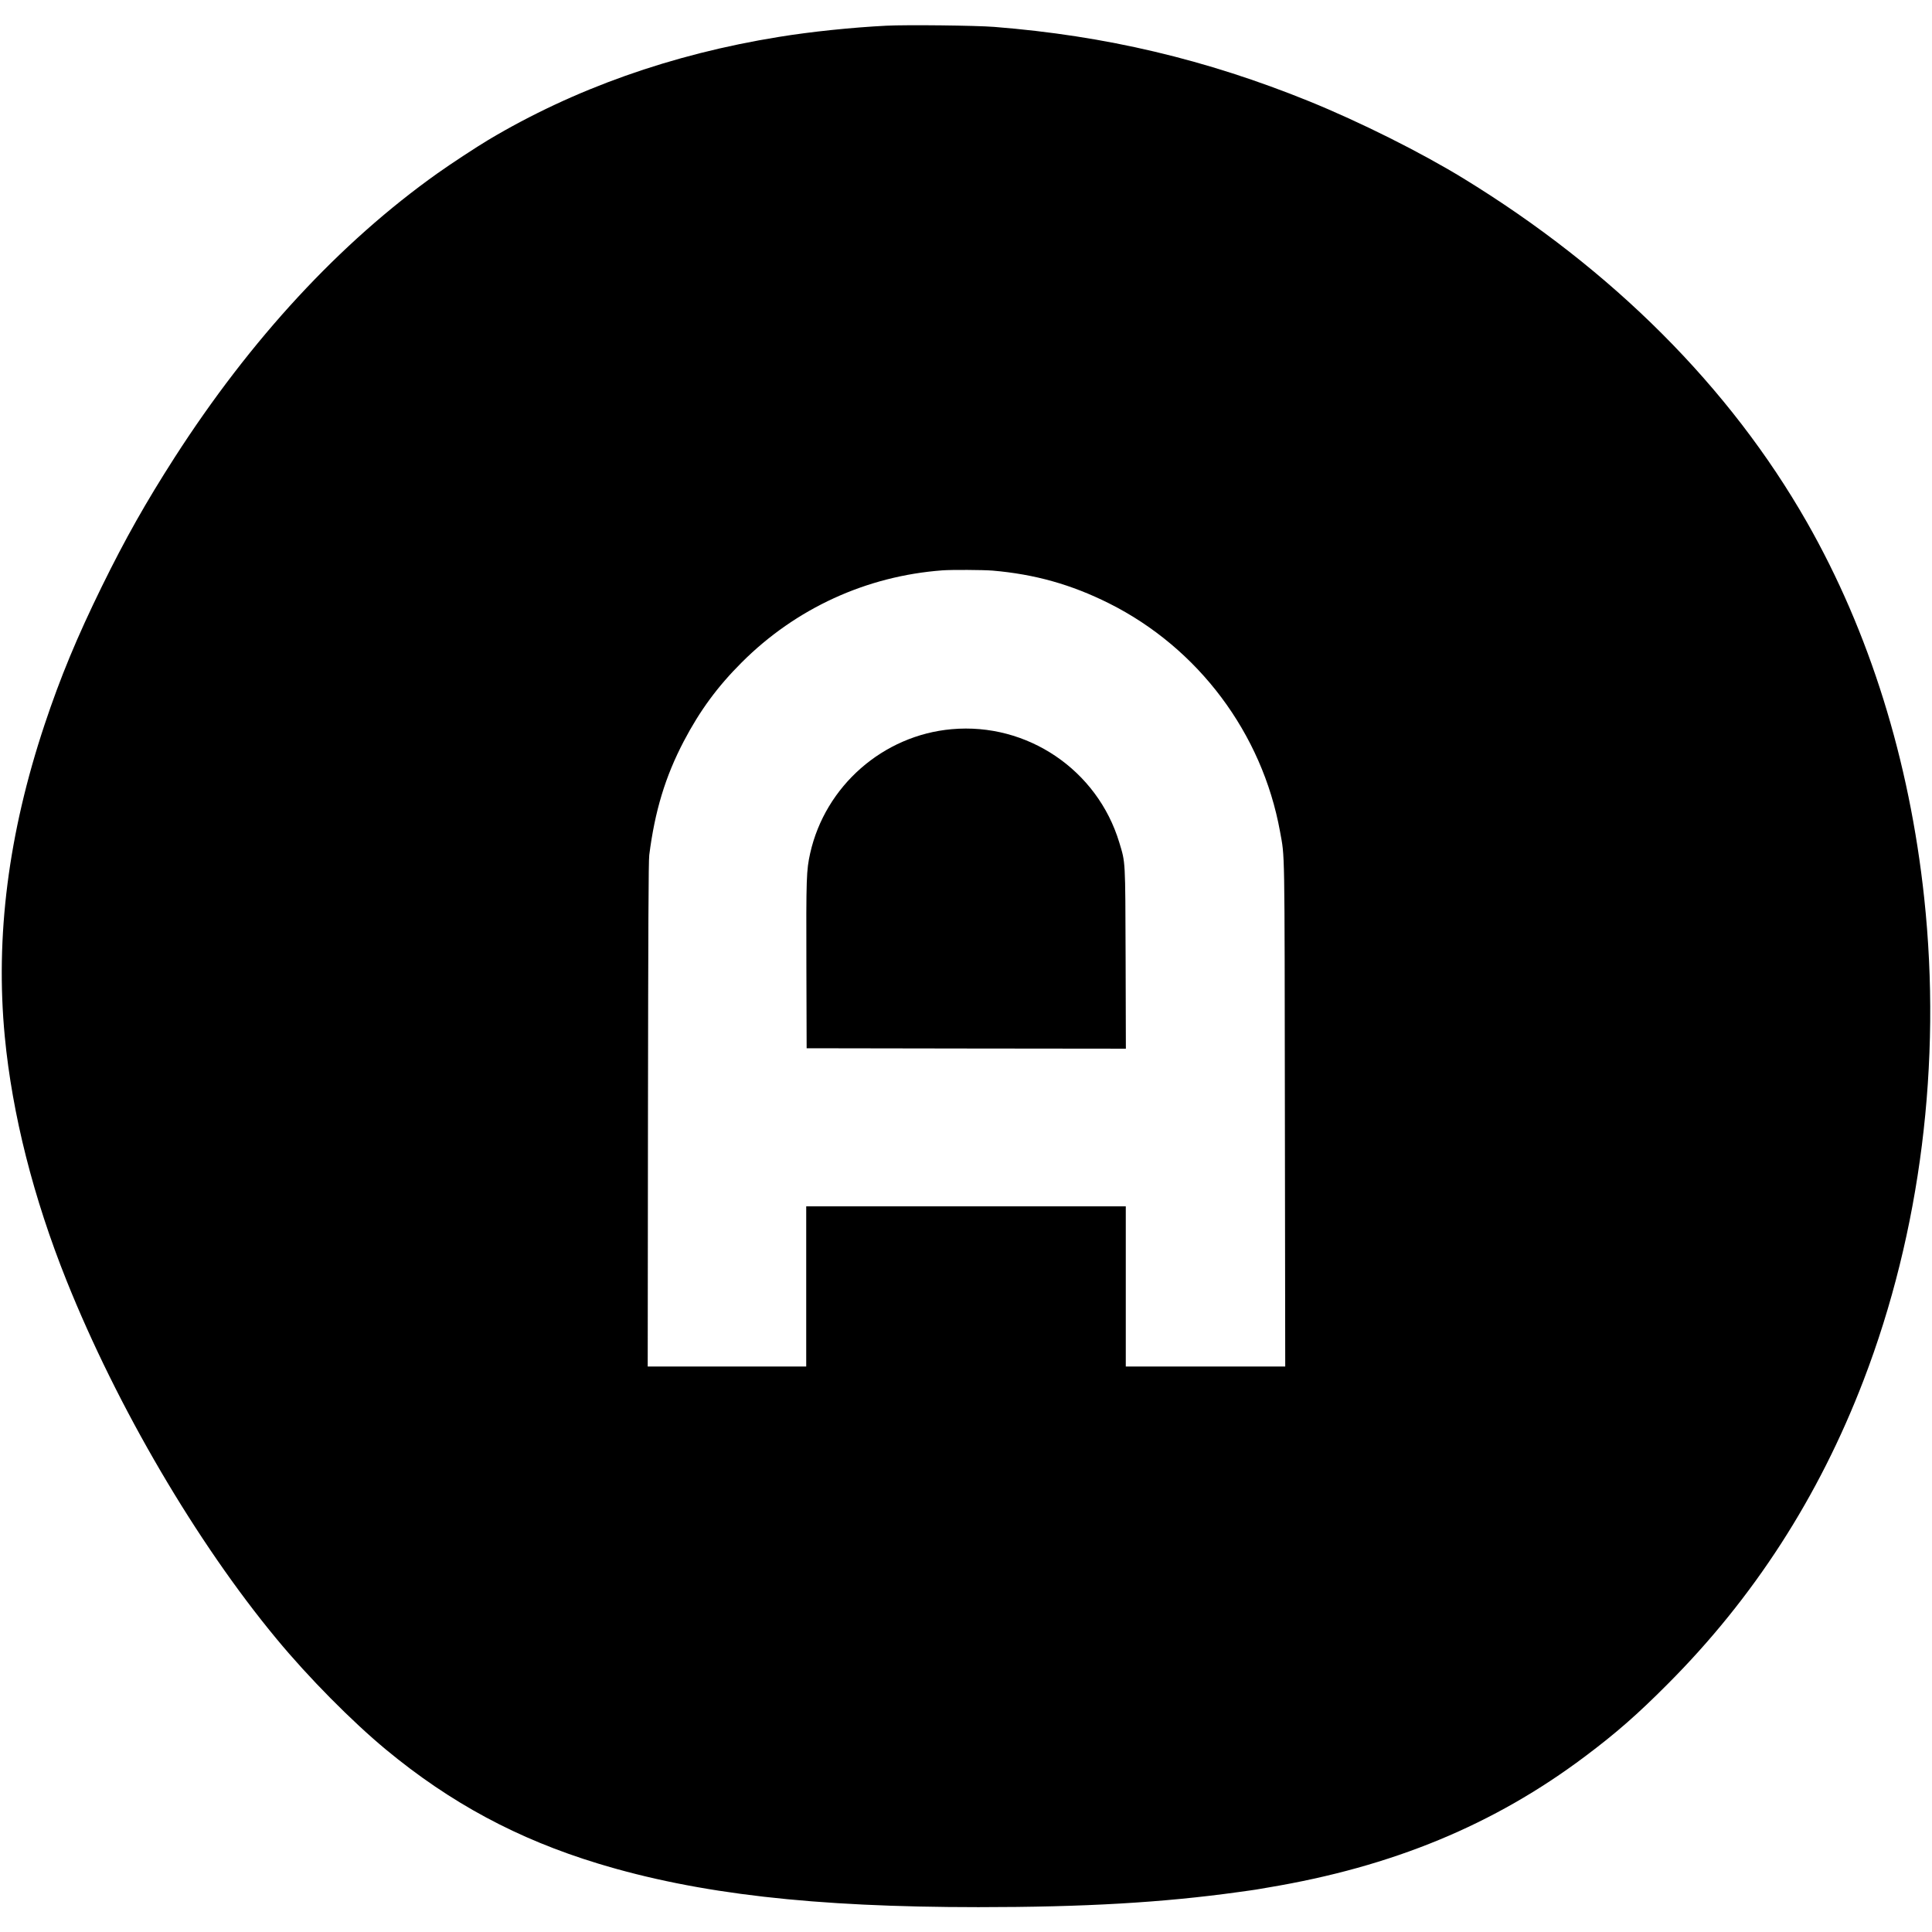
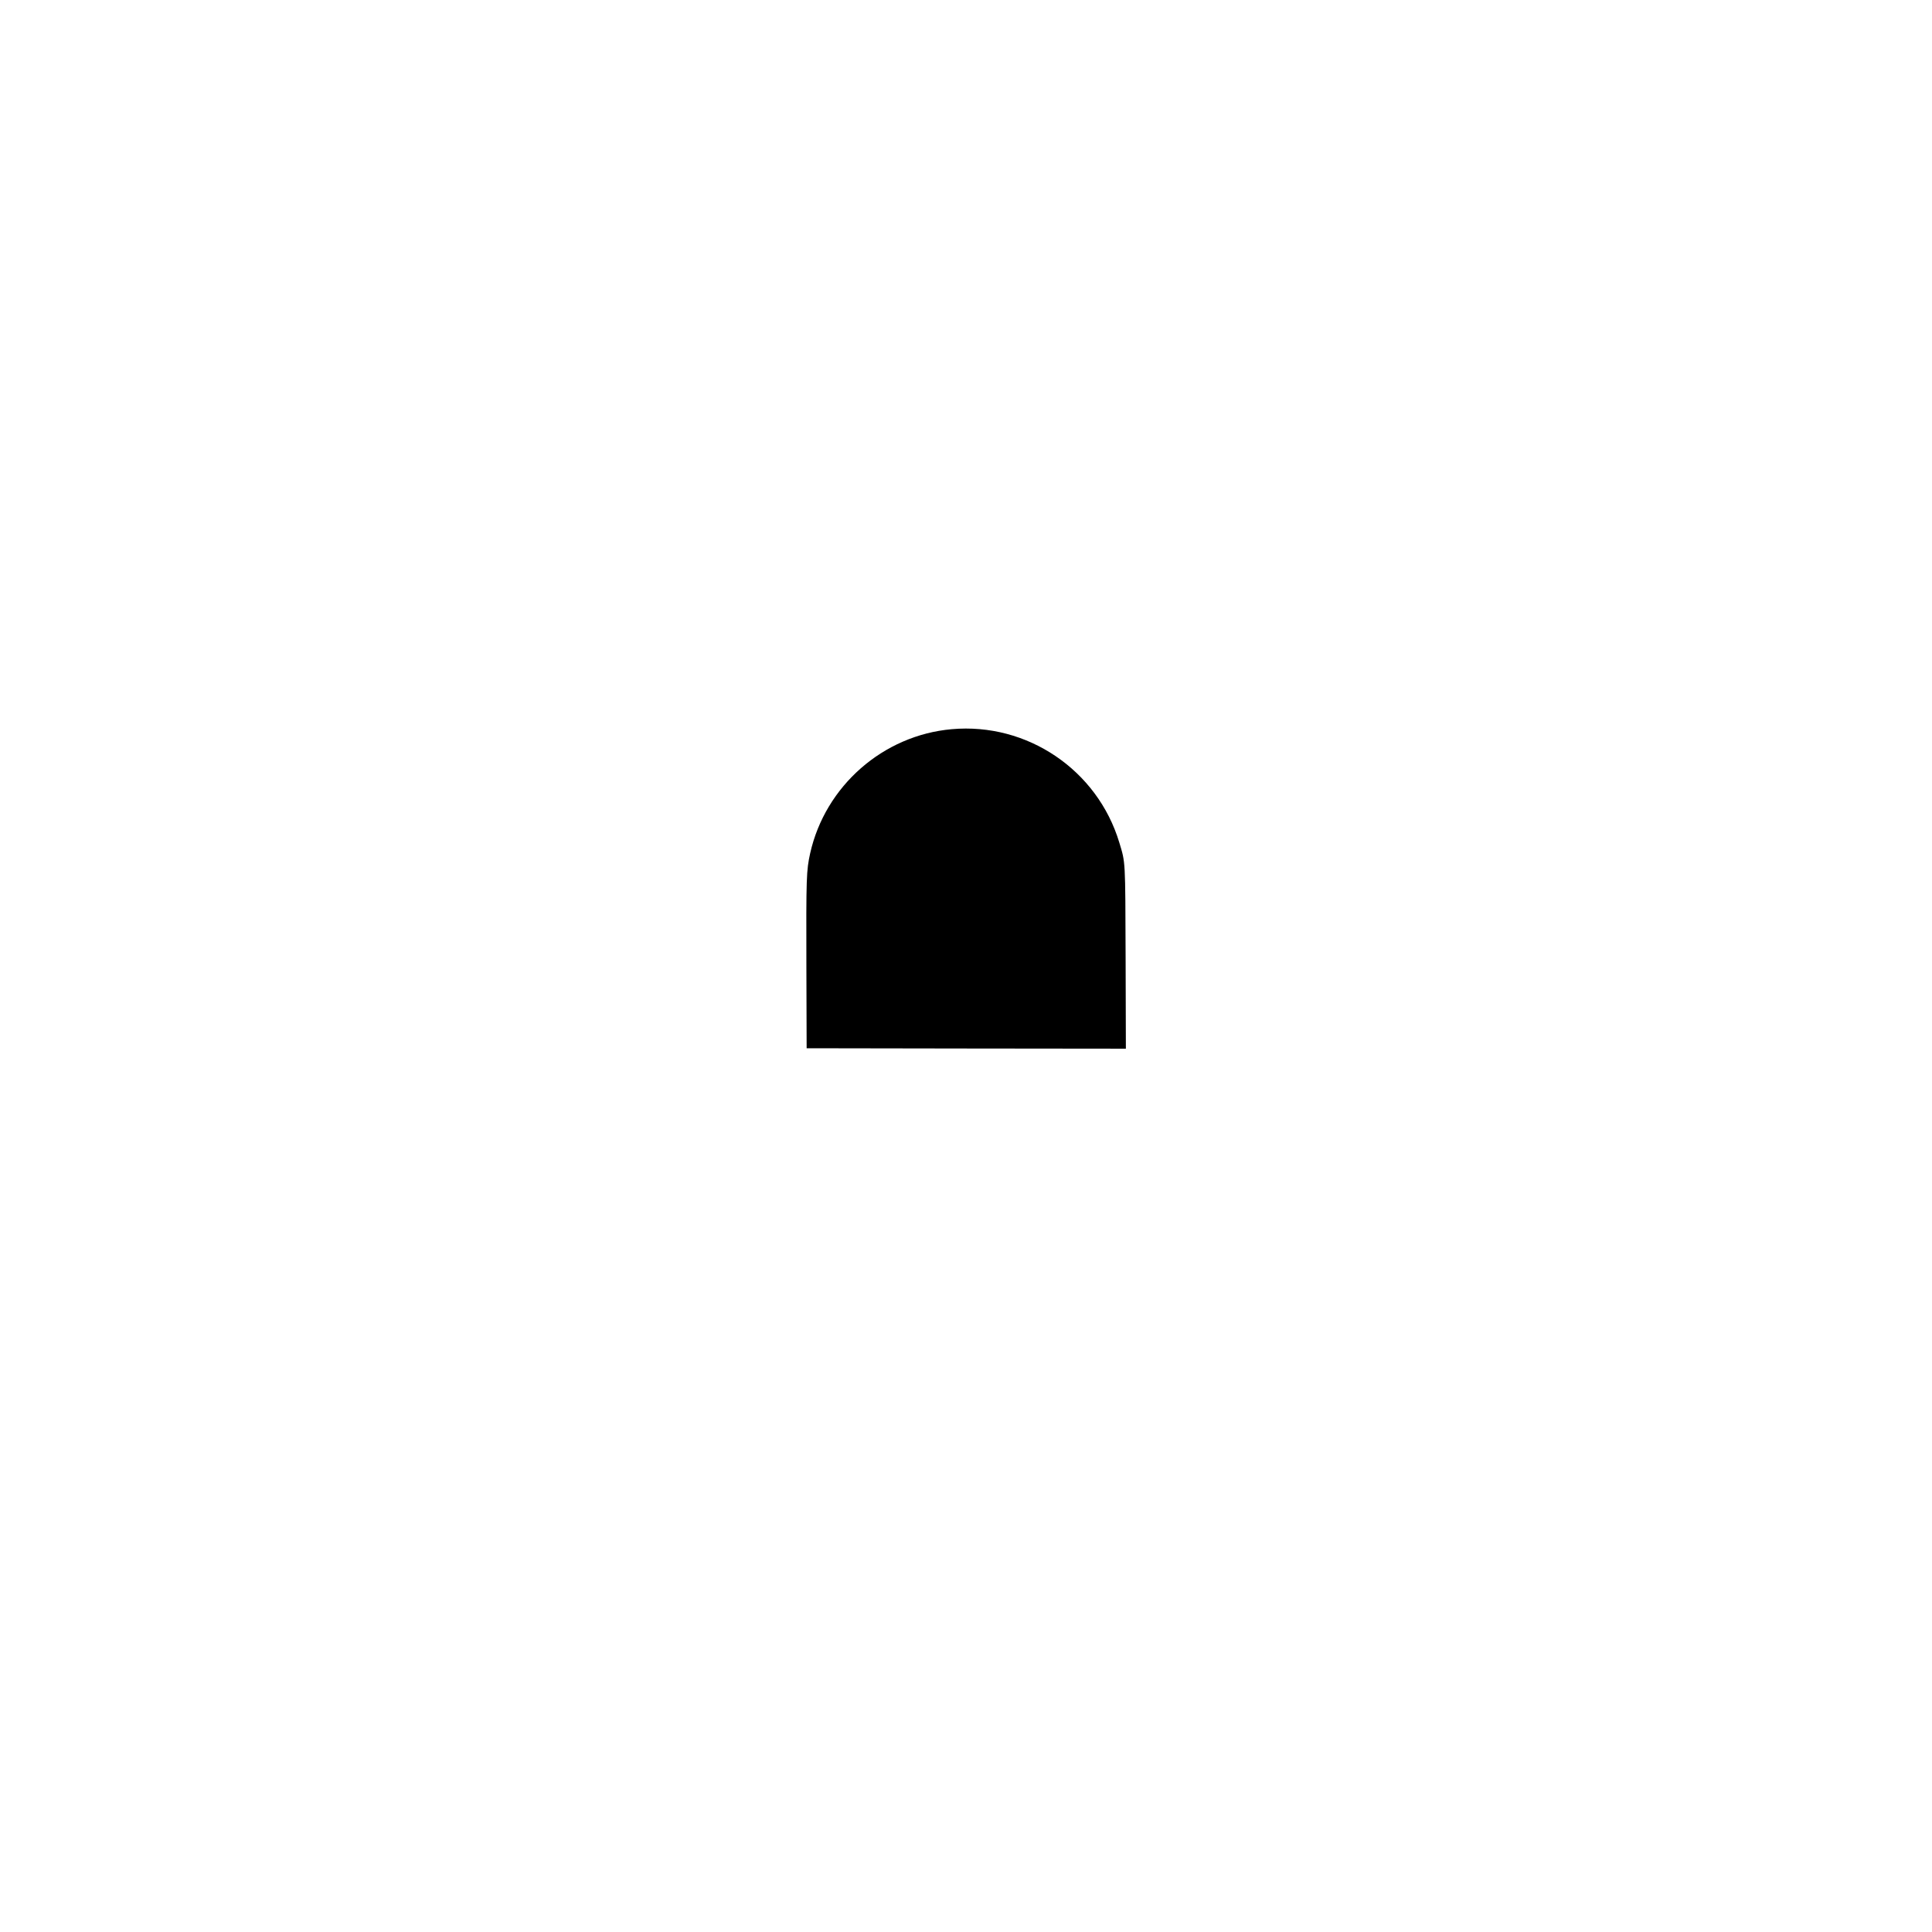
<svg xmlns="http://www.w3.org/2000/svg" version="1.0" width="2255pt" height="2255pt" viewBox="0 0 2255 2255" preserveAspectRatio="xMidYMid meet">
  <g transform="translate(0,2255) scale(0.1,-0.1)" fill="#000000" stroke="none">
-     <path d="M10345 22250 c-398 -20 -882 -70 -1255 -131 -1252 -202 -2392 -607 -3390 -1202 -134 -80 -442 -282 -595 -391 -1139 -810 -2177 -1932 -3067 -3316 -336 -524 -575 -947 -849 -1505 -291 -594 -483 -1056 -668 -1611 -424 -1273 -577 -2475 -465 -3644 87 -907 334 -1882 722 -2850 591 -1474 1516 -3052 2451 -4180 373 -451 878 -961 1276 -1291 754 -624 1536 -1044 2475 -1330 1162 -354 2514 -509 4440 -509 1237 0 2151 53 3035 176 99 13 191 27 205 29 14 3 77 14 140 24 1453 242 2638 732 3700 1530 358 268 614 492 965 845 1004 1006 1764 2184 2286 3545 666 1733 914 3708 708 5631 -172 1607 -640 3106 -1369 4385 -899 1576 -2267 2946 -4010 4013 -497 304 -1205 658 -1800 900 -1206 489 -2375 765 -3675 868 -216 17 -1022 26 -1260 14z m1240 -6360 c492 -42 919 -162 1359 -382 1043 -522 1788 -1517 1996 -2662 57 -316 53 -111 57 -3308 l4 -2938 -931 0 -930 0 0 935 0 935 -1865 0 -1865 0 0 -935 0 -935 -925 0 -925 0 3 2938 c3 2198 6 2961 15 3032 65 512 187 916 404 1330 187 356 393 637 677 920 631 630 1454 1007 2341 1073 107 8 475 6 585 -3z" />
    <path d="M11108 14039 c-801 -71 -1476 -663 -1652 -1449 -44 -200 -47 -281 -44 -1310 l3 -965 1863 -3 1863 -2 -3 1052 c-4 1171 -1 1112 -74 1355 -256 847 -1075 1401 -1956 1322z" />
  </g>
</svg>